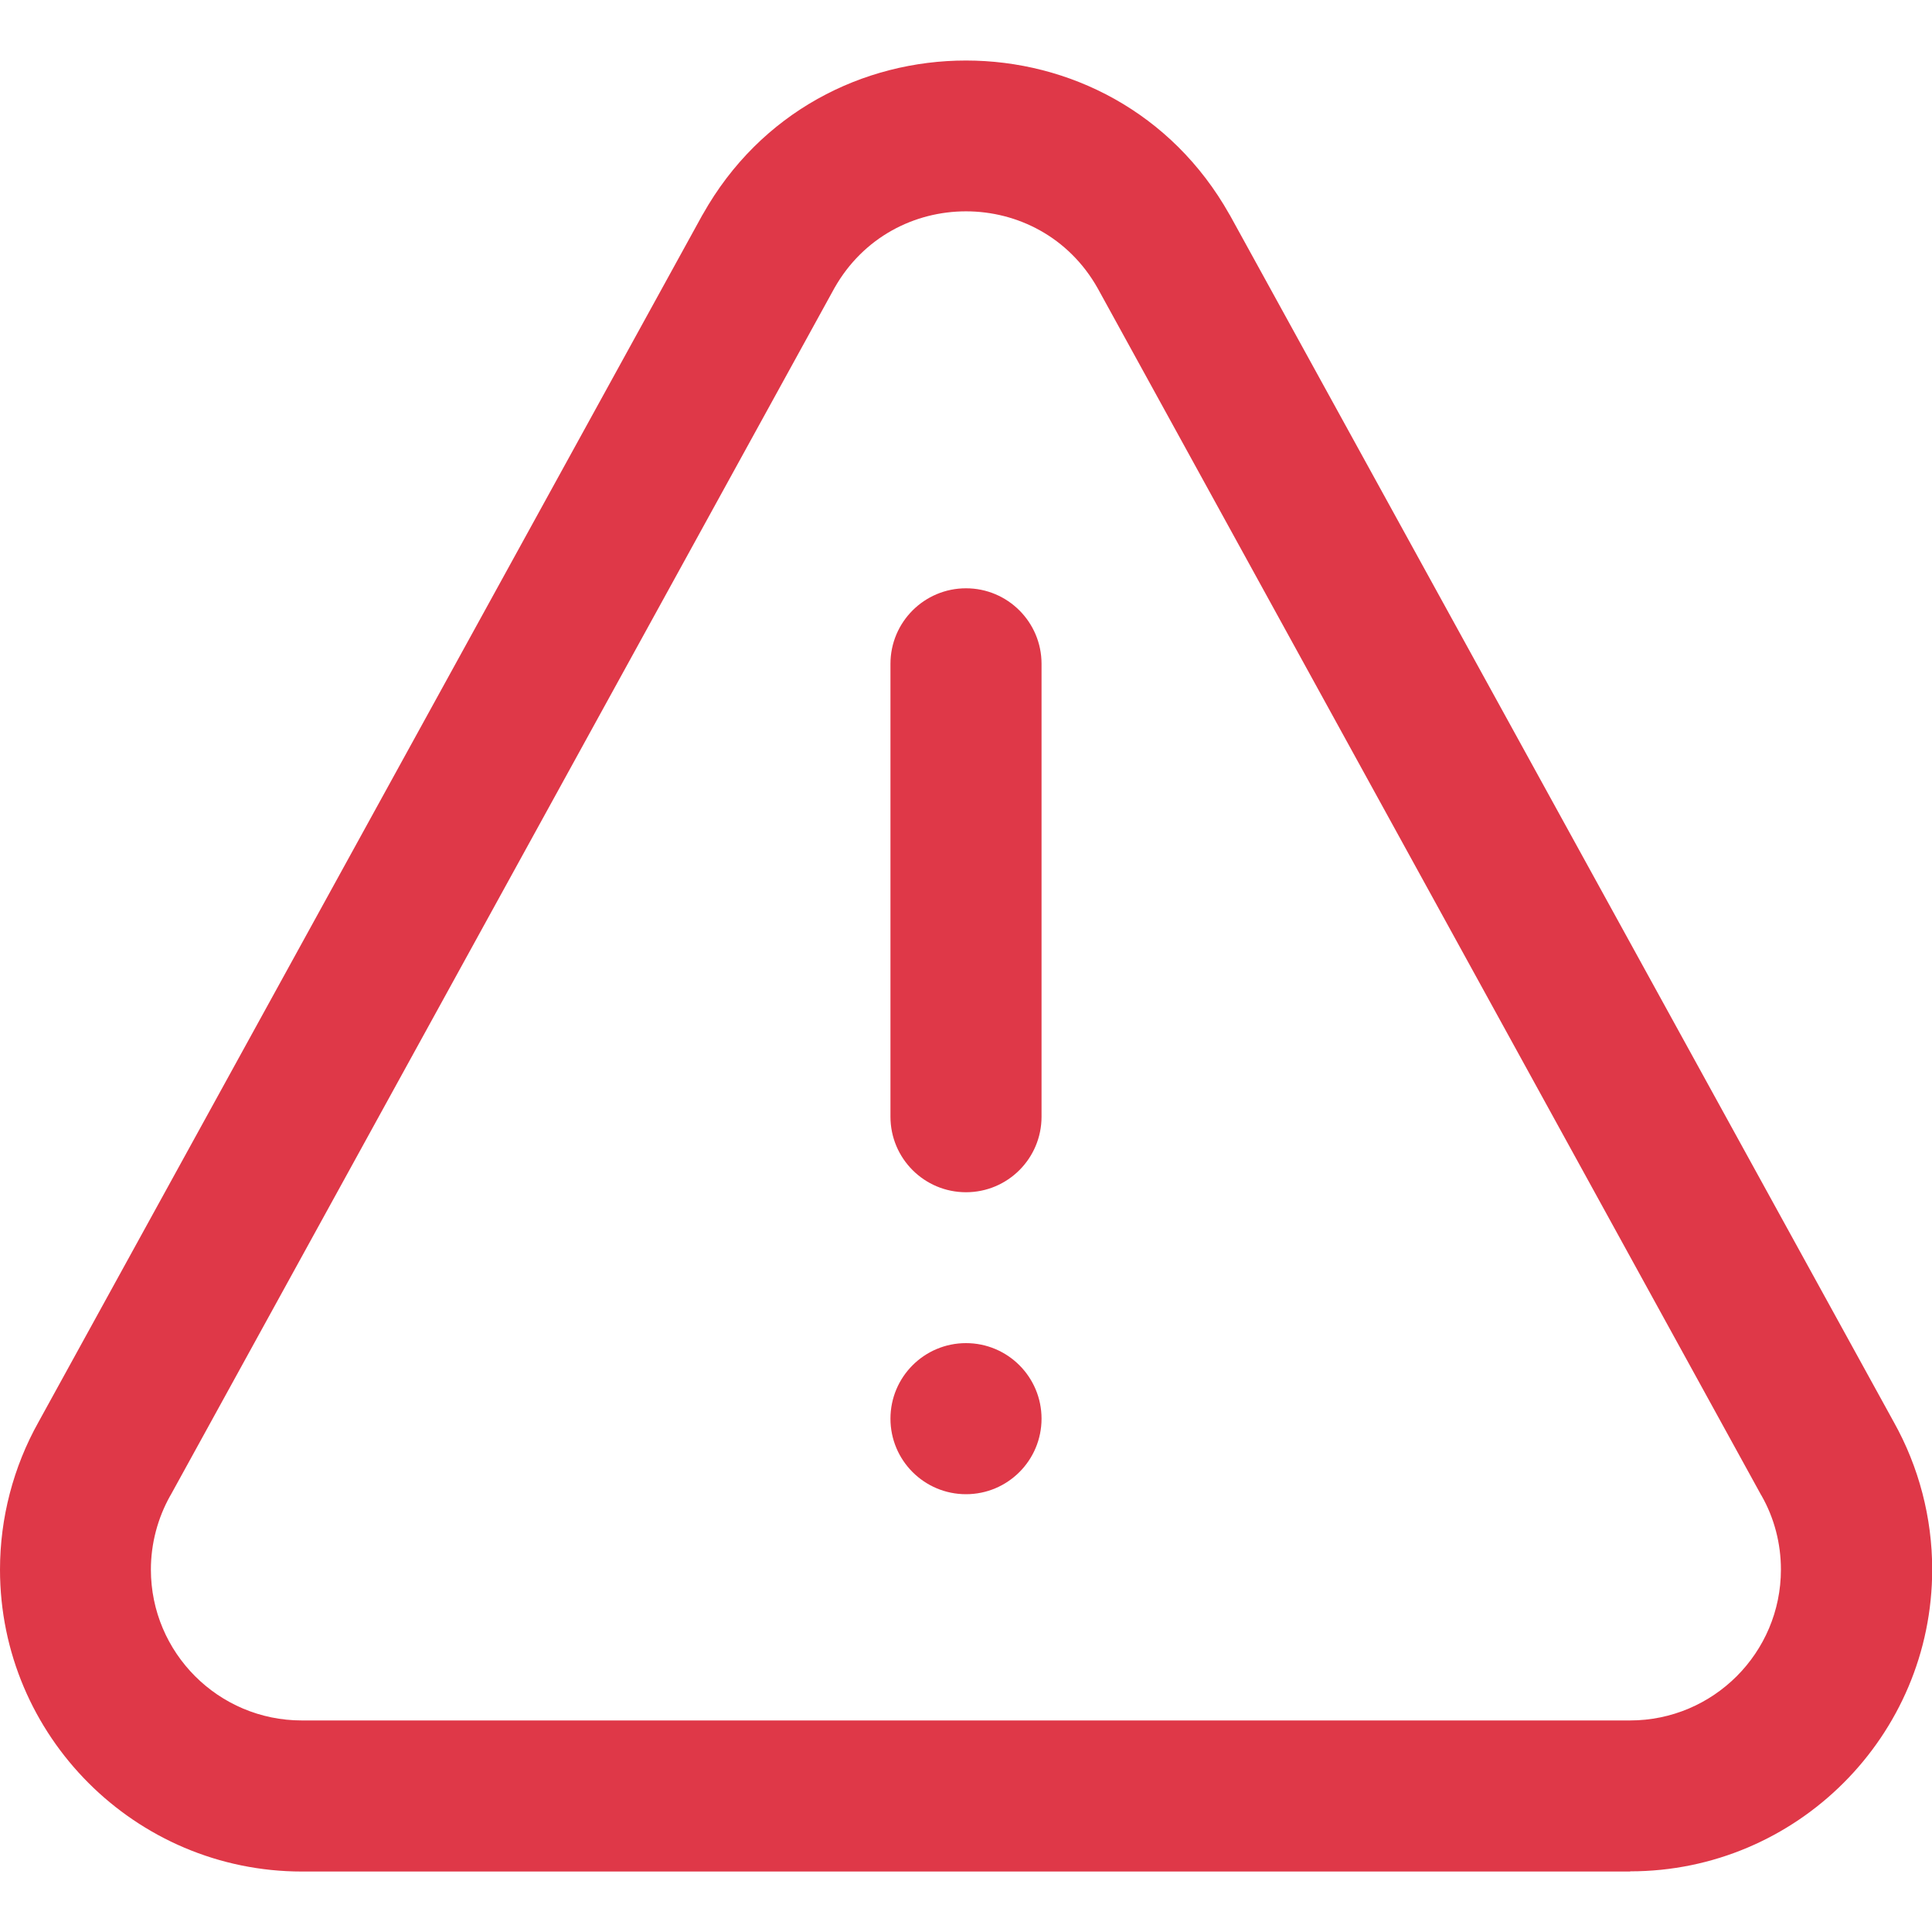
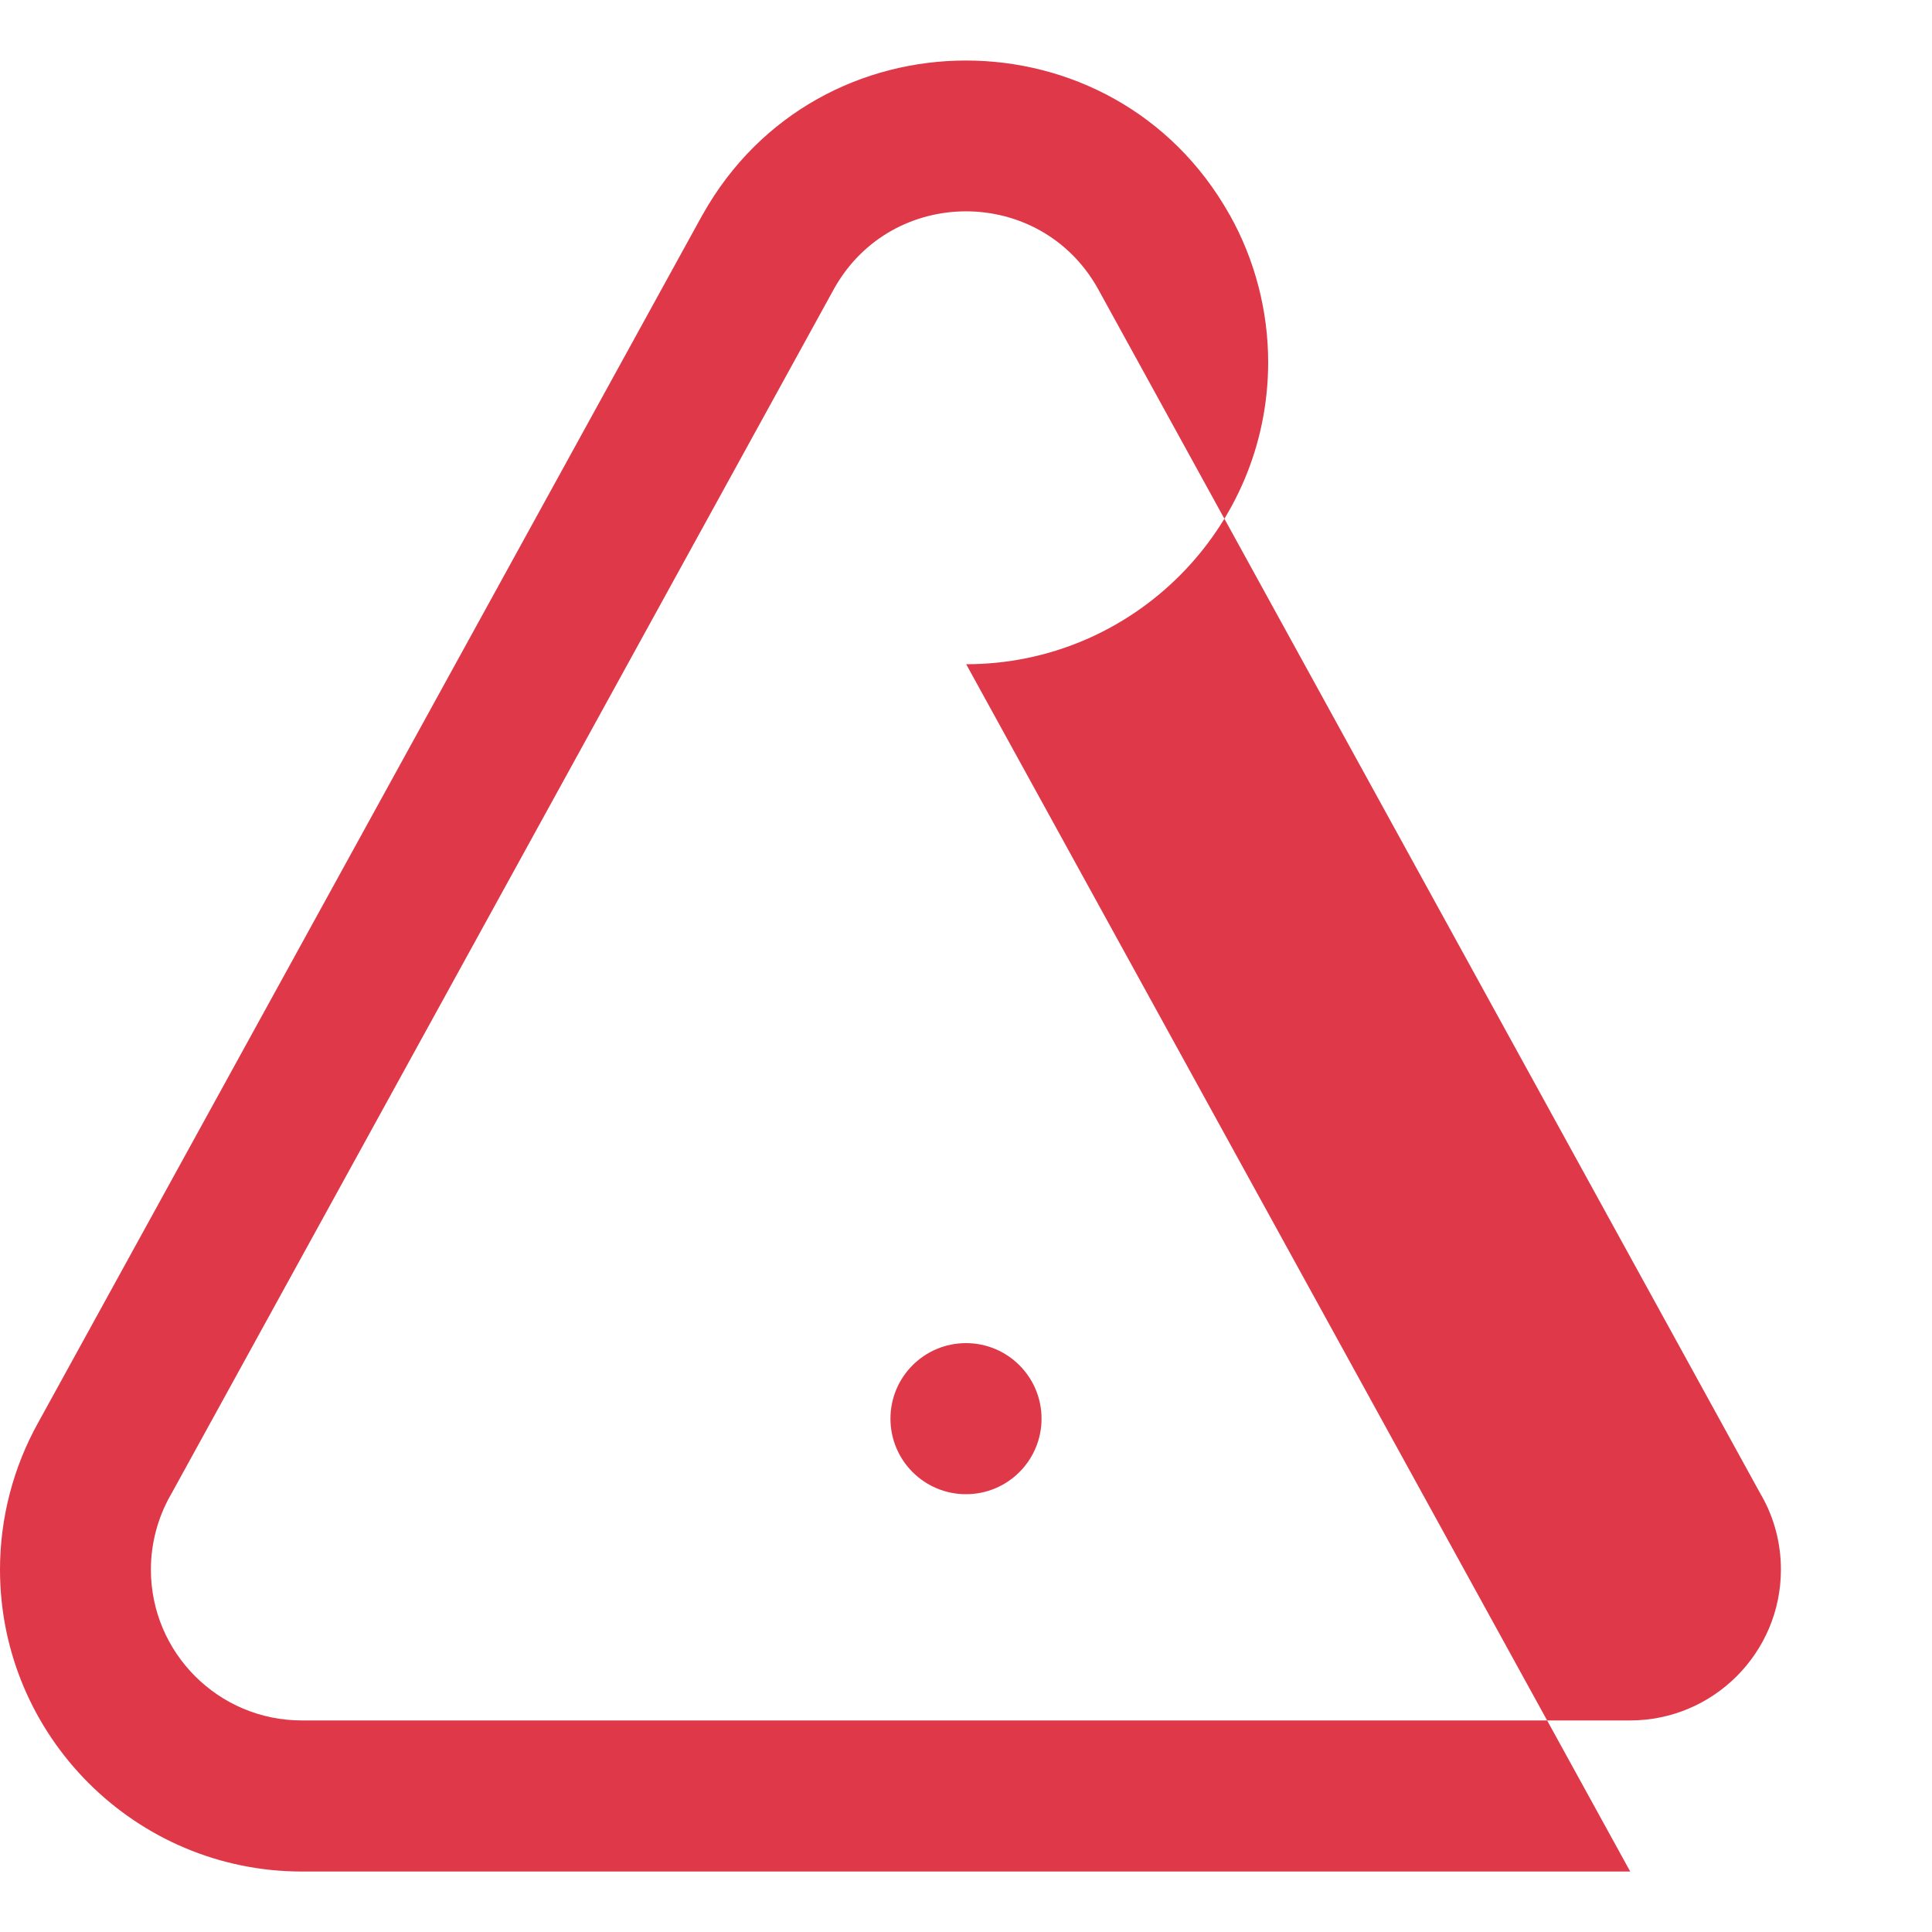
<svg xmlns="http://www.w3.org/2000/svg" id="uuid-640af233-a10a-4261-898e-7e9c20547585" viewBox="0 0 100 100">
-   <path d="M84.38,96.87H15.63c-8.62,0-15.63-7.01-15.63-15.63,0-2.67.69-5.31,1.99-7.63L36.36,11.12s.01-.02.02-.03C42.34.48,57.65.48,63.63,11.09c0,.01.01.02.02.03l34.37,62.48c1.3,2.32,1.99,4.96,1.99,7.63,0,8.62-7.01,15.63-15.63,15.63h0ZM43.19,14.91L8.83,77.39s-.01.02-.02.03c-.65,1.16-1,2.48-1,3.82,0,4.31,3.5,7.81,7.81,7.81h68.75c4.31,0,7.81-3.5,7.81-7.81,0-1.34-.34-2.66-1-3.82,0-.01-.01-.02-.02-.03L56.81,14.91c-2.99-5.29-10.62-5.3-13.62,0h0Z" style="fill:#df3848;" />
-   <path d="M50,61.71c-2.16,0-3.91-1.75-3.91-3.91v-23.44c0-2.16,1.75-3.91,3.91-3.91s3.91,1.75,3.91,3.91v23.44c0,2.16-1.75,3.91-3.91,3.91Z" style="fill:#df3848;" />
+   <path d="M84.38,96.87H15.63c-8.62,0-15.63-7.01-15.63-15.63,0-2.67.69-5.31,1.99-7.63L36.36,11.12s.01-.02.02-.03C42.34.48,57.65.48,63.63,11.09c0,.01.01.02.02.03c1.3,2.32,1.99,4.96,1.99,7.63,0,8.62-7.01,15.63-15.63,15.63h0ZM43.19,14.91L8.83,77.39s-.01.02-.02.03c-.65,1.16-1,2.48-1,3.82,0,4.31,3.5,7.81,7.81,7.81h68.75c4.31,0,7.81-3.5,7.81-7.81,0-1.34-.34-2.66-1-3.82,0-.01-.01-.02-.02-.03L56.81,14.91c-2.99-5.29-10.62-5.3-13.62,0h0Z" style="fill:#df3848;" />
  <circle cx="50" cy="73.43" r="3.91" style="fill:#df3848;" />
</svg>